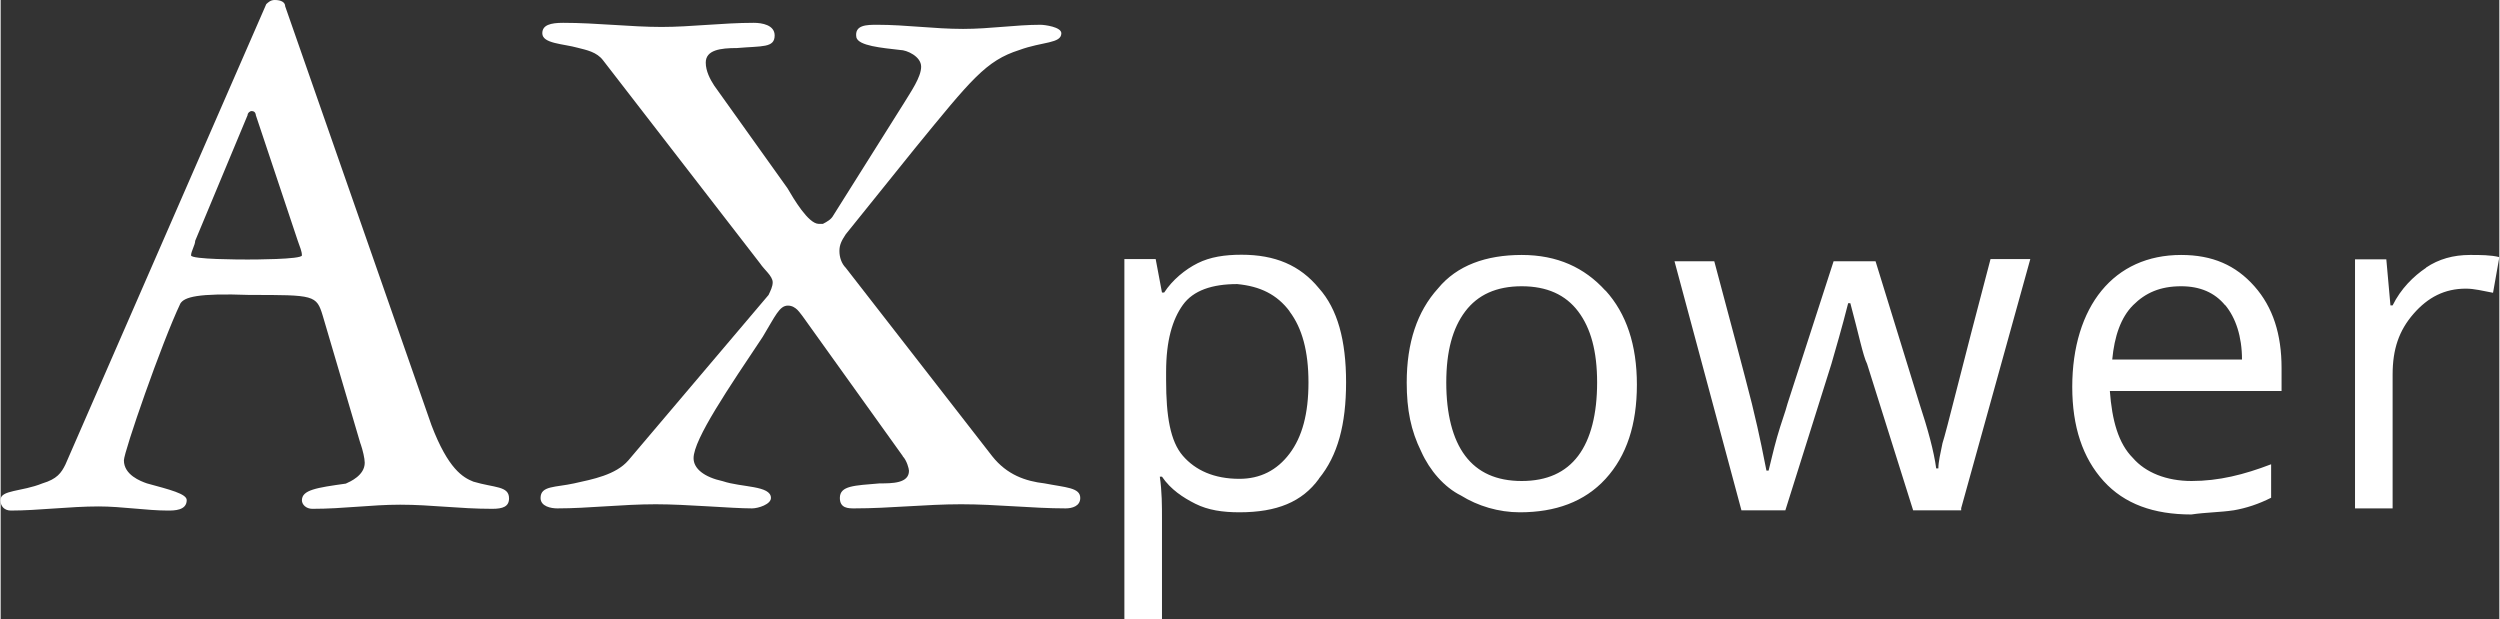
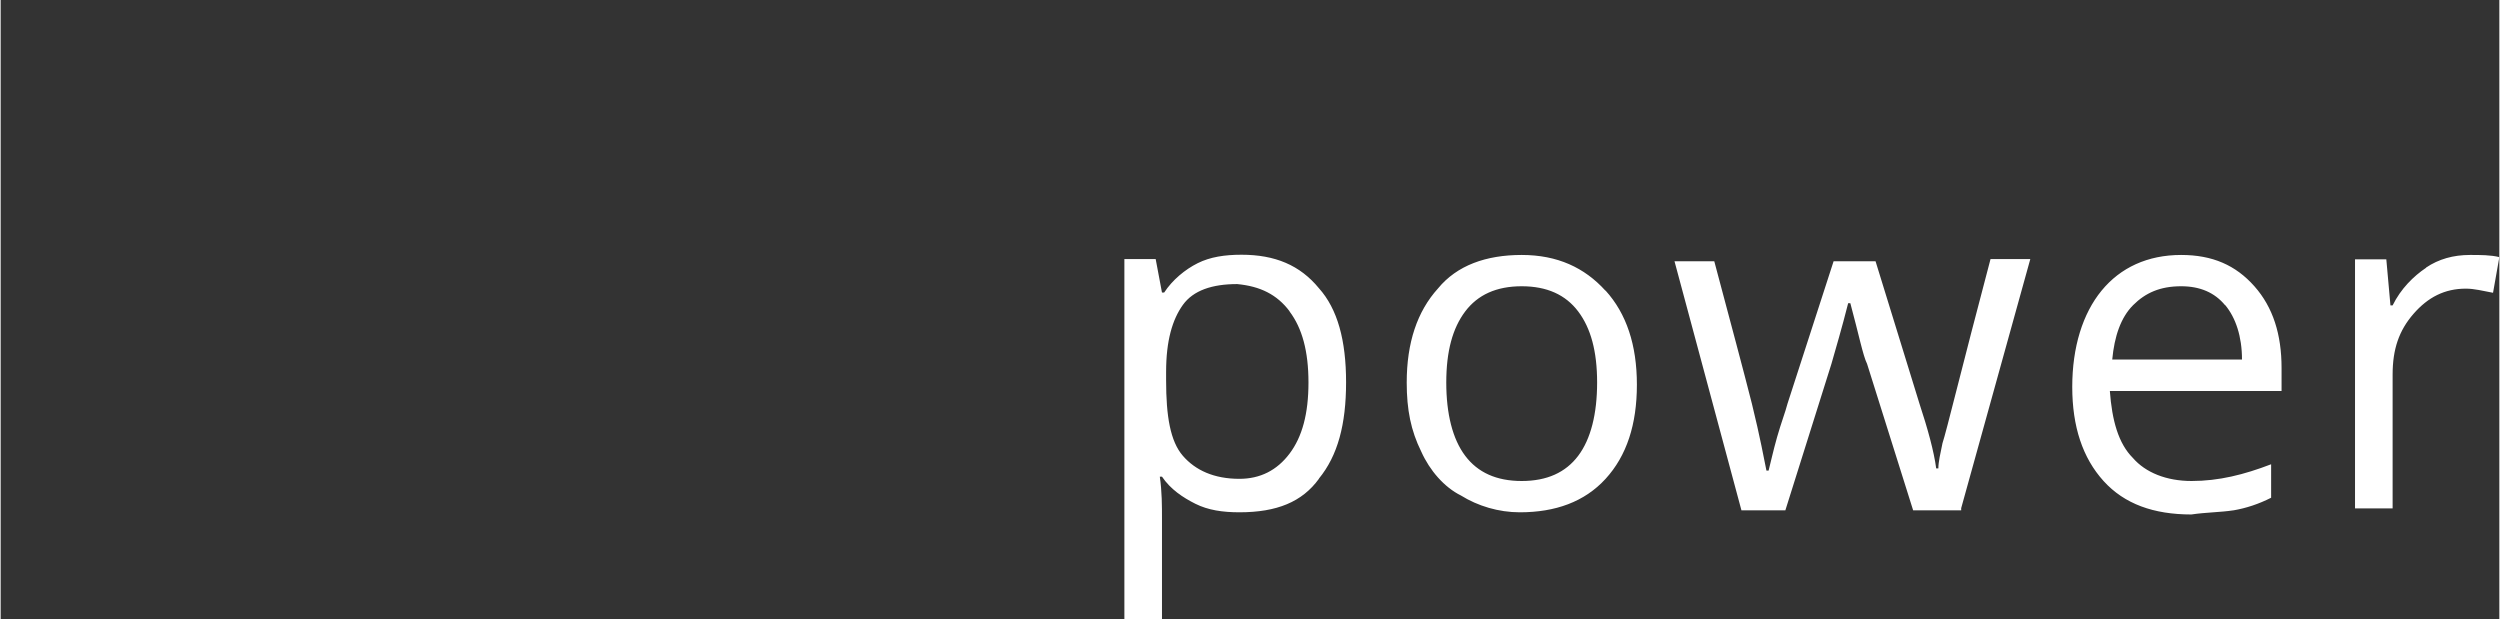
<svg xmlns="http://www.w3.org/2000/svg" id="Ebene_1" data-name="Ebene 1" width="40.56mm" height="10.05mm" viewBox="0 0 114.96 28.5">
  <rect x="0" y="0" width="114.96" height="28.5" fill="#333333" stroke="none" />
  <defs>
    <style>
      .cls-1 {
        fill: #fff;
      }
    </style>
  </defs>
  <g id="power">
    <path class="cls-1" d="m111.59,12.32c-.58.39-1.16.96-1.54,1.73h-.1l-.19-2.12h-1.44v11.46h1.73v-6.16c0-1.16.29-2.02.96-2.79.67-.77,1.44-1.16,2.41-1.16.39,0,.77.1,1.25.19l.29-1.64c-.39-.1-.87-.1-1.35-.1-.77,0-1.44.19-2.02.58m-9.24,1.73c.48.58.77,1.44.77,2.5h-5.97c.1-1.06.39-1.93.96-2.5s1.25-.87,2.21-.87c.87,0,1.54.29,2.02.87m.39,9.44c.58-.1,1.16-.29,1.73-.58v-1.54c-1.25.48-2.41.77-3.66.77-1.16,0-2.12-.39-2.7-1.06-.67-.67-.96-1.73-1.06-3.08h7.9v-1.06c0-1.54-.39-2.79-1.25-3.76s-1.93-1.44-3.37-1.44c-1.54,0-2.79.58-3.66,1.64-.87,1.06-1.35,2.6-1.35,4.43s.48,3.27,1.44,4.33,2.31,1.54,4.04,1.54c.67-.1,1.35-.1,1.93-.19m-12.52-.1l3.18-11.46h-1.83c-1.35,5.1-2.02,7.9-2.21,8.47-.1.48-.19.87-.19,1.16h-.1c-.1-.77-.39-1.83-.77-2.98l-2.02-6.55h-1.93l-2.12,6.55c-.1.39-.29.87-.48,1.54s-.29,1.16-.39,1.54h-.1c-.1-.48-.29-1.54-.67-3.08-.39-1.54-.96-3.66-1.73-6.55h-1.83l3.08,11.46h2.02l2.12-6.74c.19-.67.48-1.64.77-2.79h.1c.39,1.44.58,2.41.77,2.79l2.12,6.74h2.21v-.1Zm-22.82-9.05c.58-.77,1.44-1.16,2.6-1.16s2.02.39,2.6,1.16.87,1.83.87,3.27-.29,2.6-.87,3.37-1.44,1.16-2.6,1.16-2.02-.39-2.6-1.16c-.58-.77-.87-1.93-.87-3.37s.29-2.5.87-3.27m6.45-.96c-.96-1.06-2.21-1.64-3.85-1.64s-2.98.48-3.85,1.54c-.96,1.06-1.44,2.5-1.44,4.33,0,1.25.19,2.21.67,3.18.39.87,1.06,1.64,1.83,2.02.77.48,1.73.77,2.7.77,1.64,0,2.98-.48,3.95-1.54s1.44-2.5,1.44-4.33-.48-3.27-1.44-4.33m-14.54.96c.58.77.87,1.83.87,3.27s-.29,2.5-.87,3.27c-.58.77-1.35,1.16-2.31,1.16-1.16,0-2.02-.39-2.6-1.06-.58-.67-.77-1.83-.77-3.47v-.39c0-1.44.29-2.41.77-3.08s1.35-.96,2.5-.96c1.06.1,1.83.48,2.41,1.25m1.35,7.7c.87-1.06,1.25-2.5,1.25-4.43s-.39-3.37-1.25-4.33c-.87-1.06-2.02-1.54-3.56-1.54-.77,0-1.44.1-2.02.39-.58.29-1.16.77-1.54,1.35h-.1l-.29-1.54h-1.44v16.56h1.73v-4.62c0-.58,0-1.25-.1-1.93h.1c.39.58.96.96,1.54,1.25s1.25.39,2.02.39c1.73,0,2.89-.48,3.66-1.54" />
-     <path class="cls-1" d="m41.5,20.99c.19.19.29.58.29.67,0,.58-.77.58-1.35.58-1.16.1-1.83.1-1.83.67,0,.48.39.48.67.48,1.64,0,3.27-.19,4.91-.19s3.27.19,4.81.19c.29,0,.67-.1.67-.48,0-.48-.67-.48-1.64-.67-.87-.1-1.73-.39-2.41-1.25l-6.74-8.67c-.19-.19-.29-.48-.29-.77s.1-.48.29-.77l3.18-3.95c2.6-3.18,3.27-4.04,4.81-4.53,1.06-.39,1.93-.29,1.93-.77,0-.29-.77-.39-.96-.39-1.16,0-2.31.19-3.56.19-1.35,0-2.6-.19-3.95-.19-.48,0-1.06,0-.96.58.1.39,1.16.48,2.02.58.29,0,.96.29.96.77s-.48,1.16-.77,1.64l-3.27,5.2c-.1.19-.29.29-.48.39h-.19c-.48,0-1.16-1.16-1.44-1.64l-3.37-4.72c-.19-.29-.39-.67-.39-1.06,0-.58.67-.67,1.44-.67,1.16-.1,1.73,0,1.73-.58,0-.48-.58-.58-.96-.58-1.44,0-2.89.19-4.24.19-1.44,0-2.98-.19-4.53-.19-.58,0-.96.1-.96.48,0,.48.96.48,1.64.67.39.1.87.19,1.16.58l7.22,9.34c.19.29.58.58.58.87,0,.19-.1.39-.19.58l-6.45,7.61c-.58.67-1.64.87-2.5,1.06s-1.54.1-1.54.67c0,.39.48.48.77.48,1.44,0,2.98-.19,4.53-.19,1.44,0,3.47.19,4.43.19.29,0,.87-.19.87-.48,0-.58-1.35-.48-2.21-.77-.87-.19-1.35-.58-1.35-1.06,0-.87,1.64-3.27,3.18-5.58.58-.96.77-1.44,1.16-1.44s.58.39.67.48l4.62,6.45ZM11.36,5.3c0-.1.1-.19.19-.19.19,0,.19.19.19.19l1.93,5.78c.1.29.19.48.19.67s-2.31.19-2.5.19c-.29,0-2.6,0-2.6-.19s.19-.48.19-.67l2.41-5.78Zm5.2,15.12c.1.29.19.67.19.87,0,.58-.67.87-.87.96-1.35.19-2.02.29-2.02.77,0,.19.19.39.48.39,1.44,0,2.7-.19,4.04-.19,1.44,0,2.7.19,4.24.19.48,0,.77-.1.77-.48,0-.58-.67-.48-1.64-.77-.48-.19-1.16-.58-1.93-2.6L13.09.29c0-.19-.19-.29-.48-.29-.19,0-.29.1-.39.19L2.98,21.37c-.19.39-.39.67-1.06.87-.96.39-1.93.29-1.93.77,0,.29.19.48.48.48,1.25,0,2.7-.19,4.04-.19,1.06,0,2.21.19,3.18.19.29,0,.87,0,.87-.48,0-.29-.77-.48-1.83-.77-.29-.1-1.06-.39-1.06-1.06,0-.39,1.73-5.39,2.6-7.22.19-.29.77-.48,3.18-.39,2.98,0,3.08,0,3.37.96l1.73,5.87Z" />
  </g>
</svg>